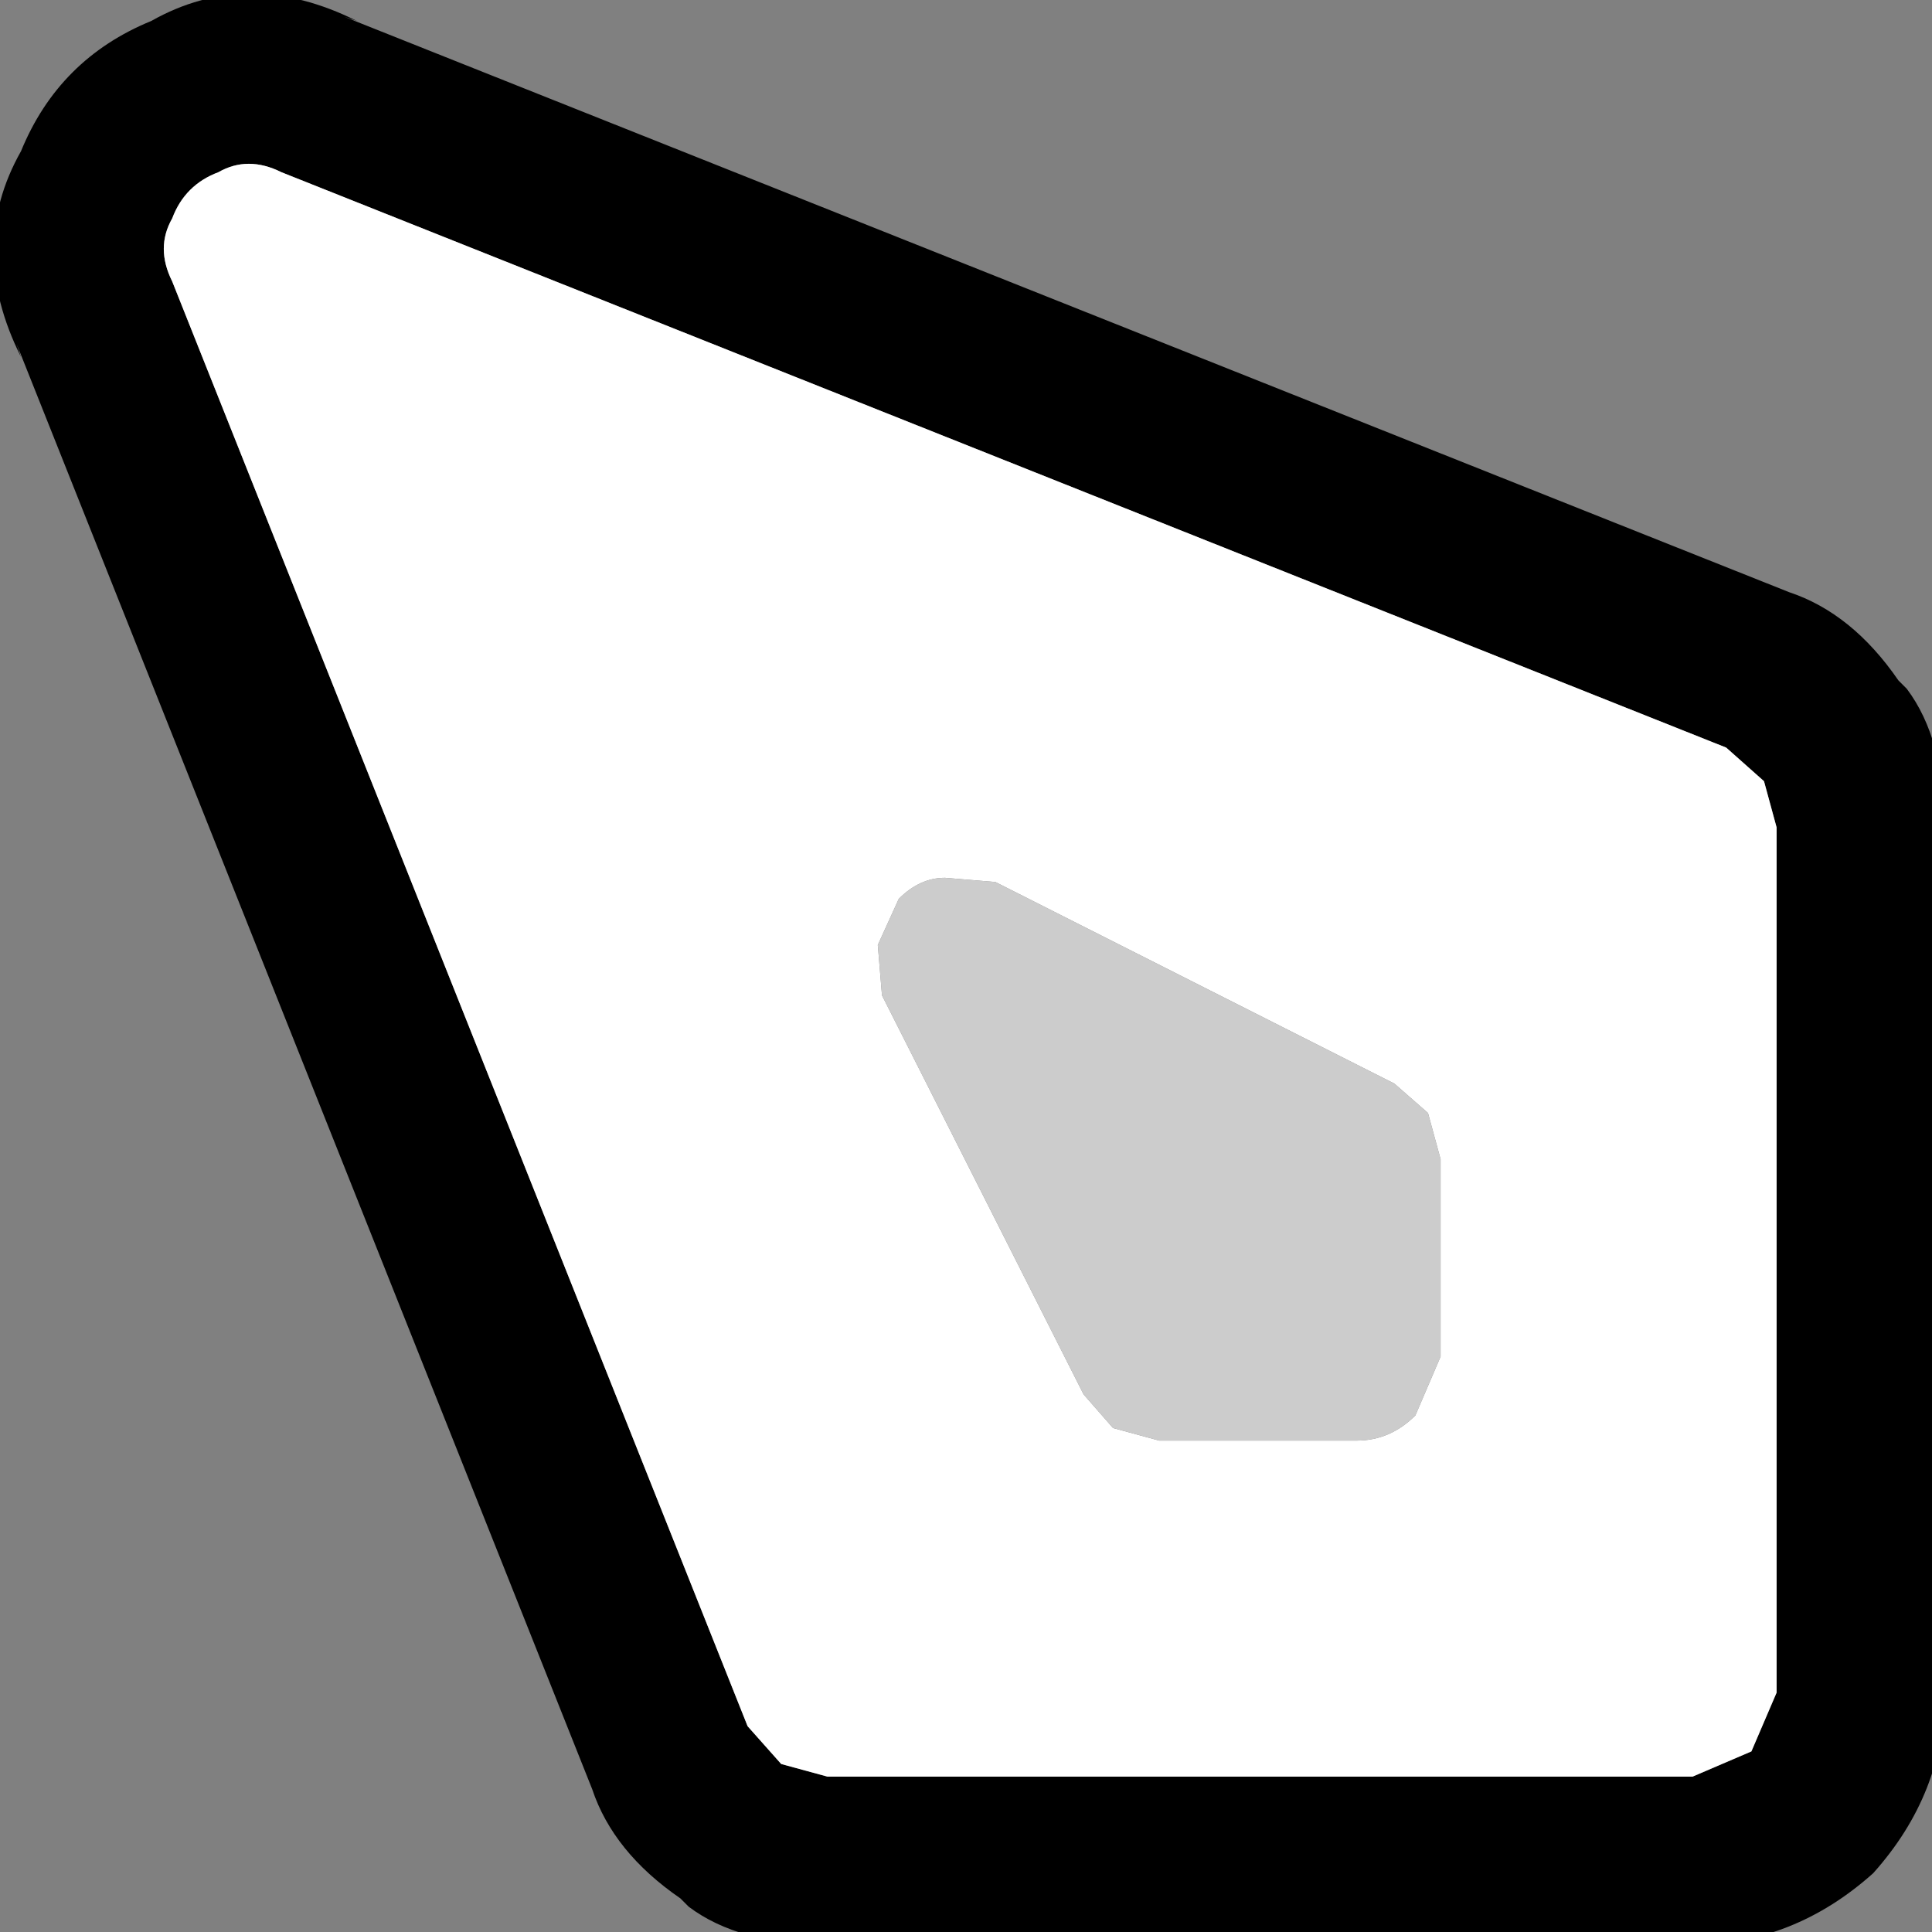
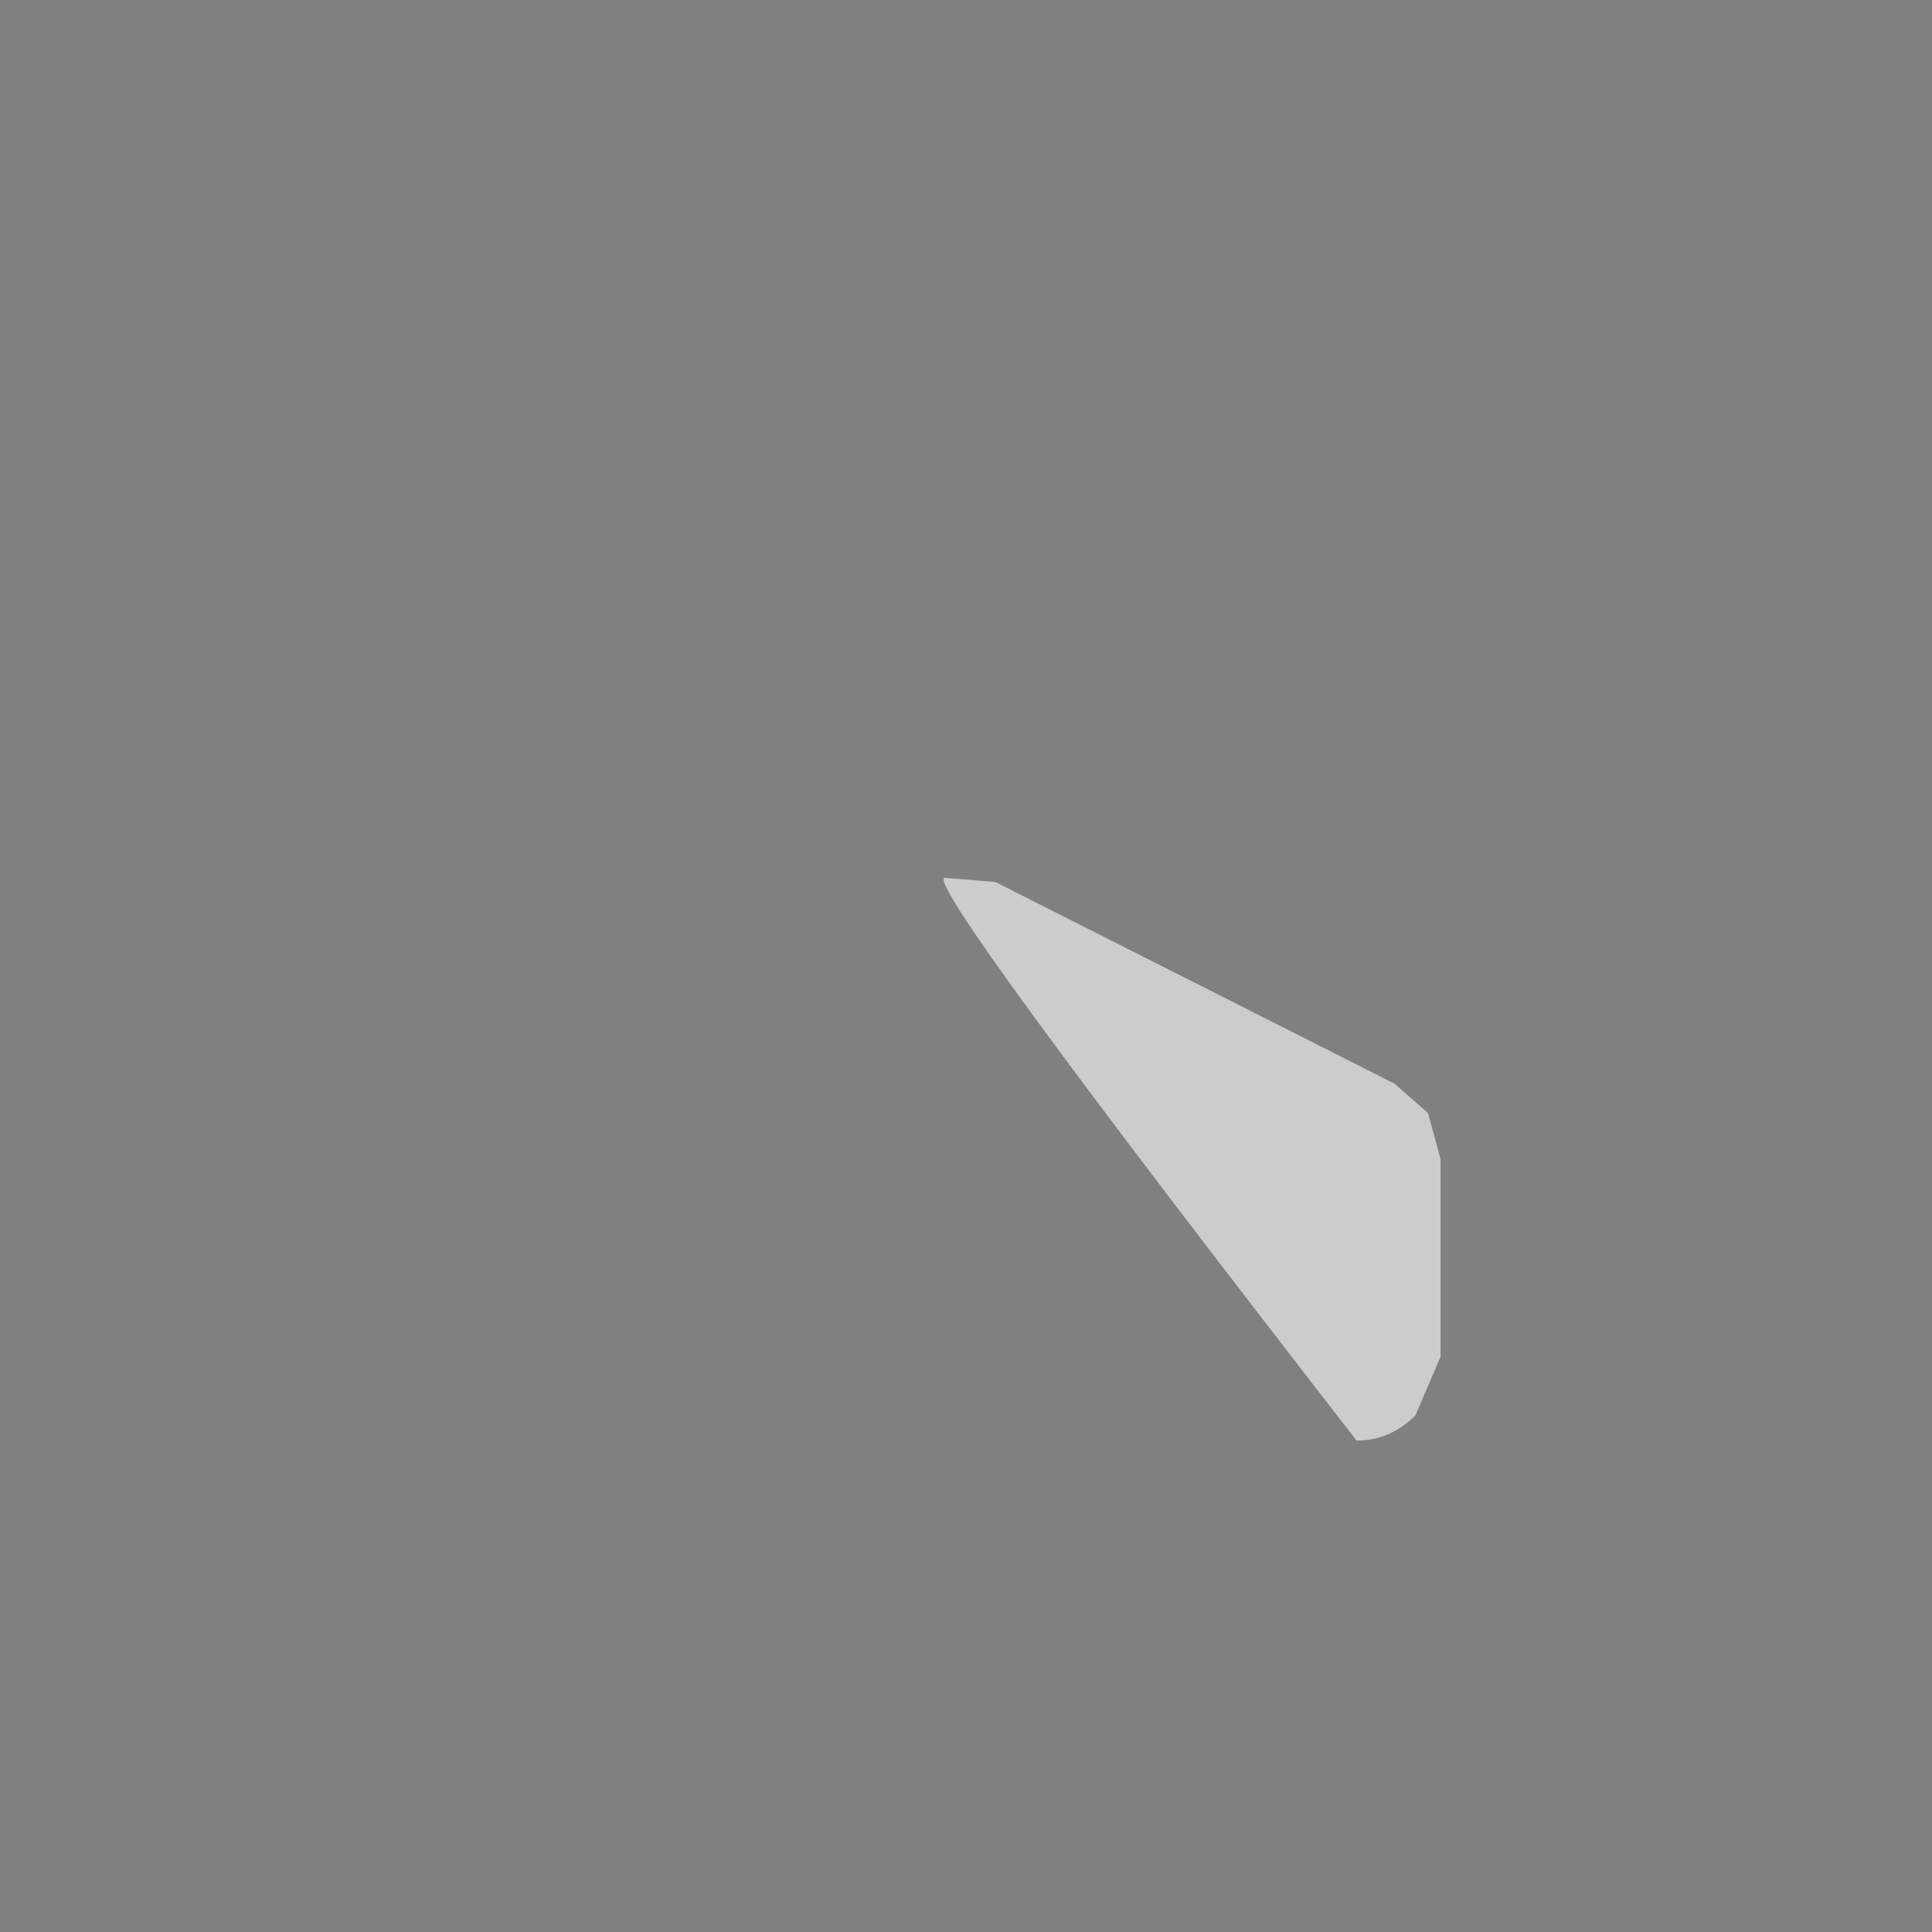
<svg xmlns="http://www.w3.org/2000/svg" width="23" height="23">
  <rect width="100%" height="100%" fill="#808080" stroke="none" />
  <defs />
  <g>
-     <path stroke="none" fill="#000000" d="M8.9 20.55 L9.3 21 9.85 21.15 20.15 21.15 20.85 20.85 21.15 20.15 21.15 9.85 21 9.3 20.55 8.9 3.35 2.05 Q2.95 1.85 2.6 2.05 2.2 2.2 2.05 2.6 1.85 2.95 2.05 3.35 L8.9 20.55 M21.3 7.05 Q22.05 7.3 22.6 8.1 L22.7 8.2 Q23.15 8.8 23.15 9.85 L23.15 20.15 Q23.15 21.35 22.3 22.3 21.35 23.15 20.15 23.15 L9.85 23.15 Q8.8 23.15 8.2 22.7 L8.1 22.6 Q7.3 22.05 7.05 21.3 L0.2 4.1 0.25 4.25 Q-0.4 2.95 0.25 1.8 0.7 0.7 1.8 0.25 2.95 -0.4 4.25 0.25 L4.1 0.2 21.3 7.05" />
-     <path stroke="none" fill="#FFFFFF" d="M8.9 20.55 L2.05 3.35 Q1.85 2.95 2.05 2.6 2.2 2.2 2.6 2.05 2.95 1.85 3.35 2.05 L20.55 8.9 21 9.3 21.15 9.85 21.15 20.15 20.85 20.85 20.15 21.15 9.85 21.15 9.3 21 8.9 20.55 M11.85 10.5 L11.25 10.45 Q10.95 10.45 10.7 10.7 L10.45 11.25 10.5 11.85 12.9 16.6 13.25 17 13.8 17.15 16.15 17.15 Q16.55 17.15 16.85 16.85 L17.15 16.15 17.15 13.8 17 13.25 16.6 12.9 11.85 10.5" />
-     <path stroke="none" fill="#CCCCCC" d="M11.85 10.5 L16.6 12.9 17 13.25 17.15 13.8 17.15 16.15 16.85 16.85 Q16.55 17.15 16.15 17.15 L13.8 17.15 13.25 17 12.9 16.6 10.5 11.85 10.45 11.25 10.7 10.7 Q10.95 10.45 11.25 10.45 L11.85 10.5" />
+     <path stroke="none" fill="#CCCCCC" d="M11.85 10.5 L16.6 12.9 17 13.25 17.15 13.8 17.15 16.15 16.85 16.85 Q16.55 17.15 16.15 17.15 Q10.95 10.45 11.25 10.45 L11.85 10.5" />
  </g>
</svg>